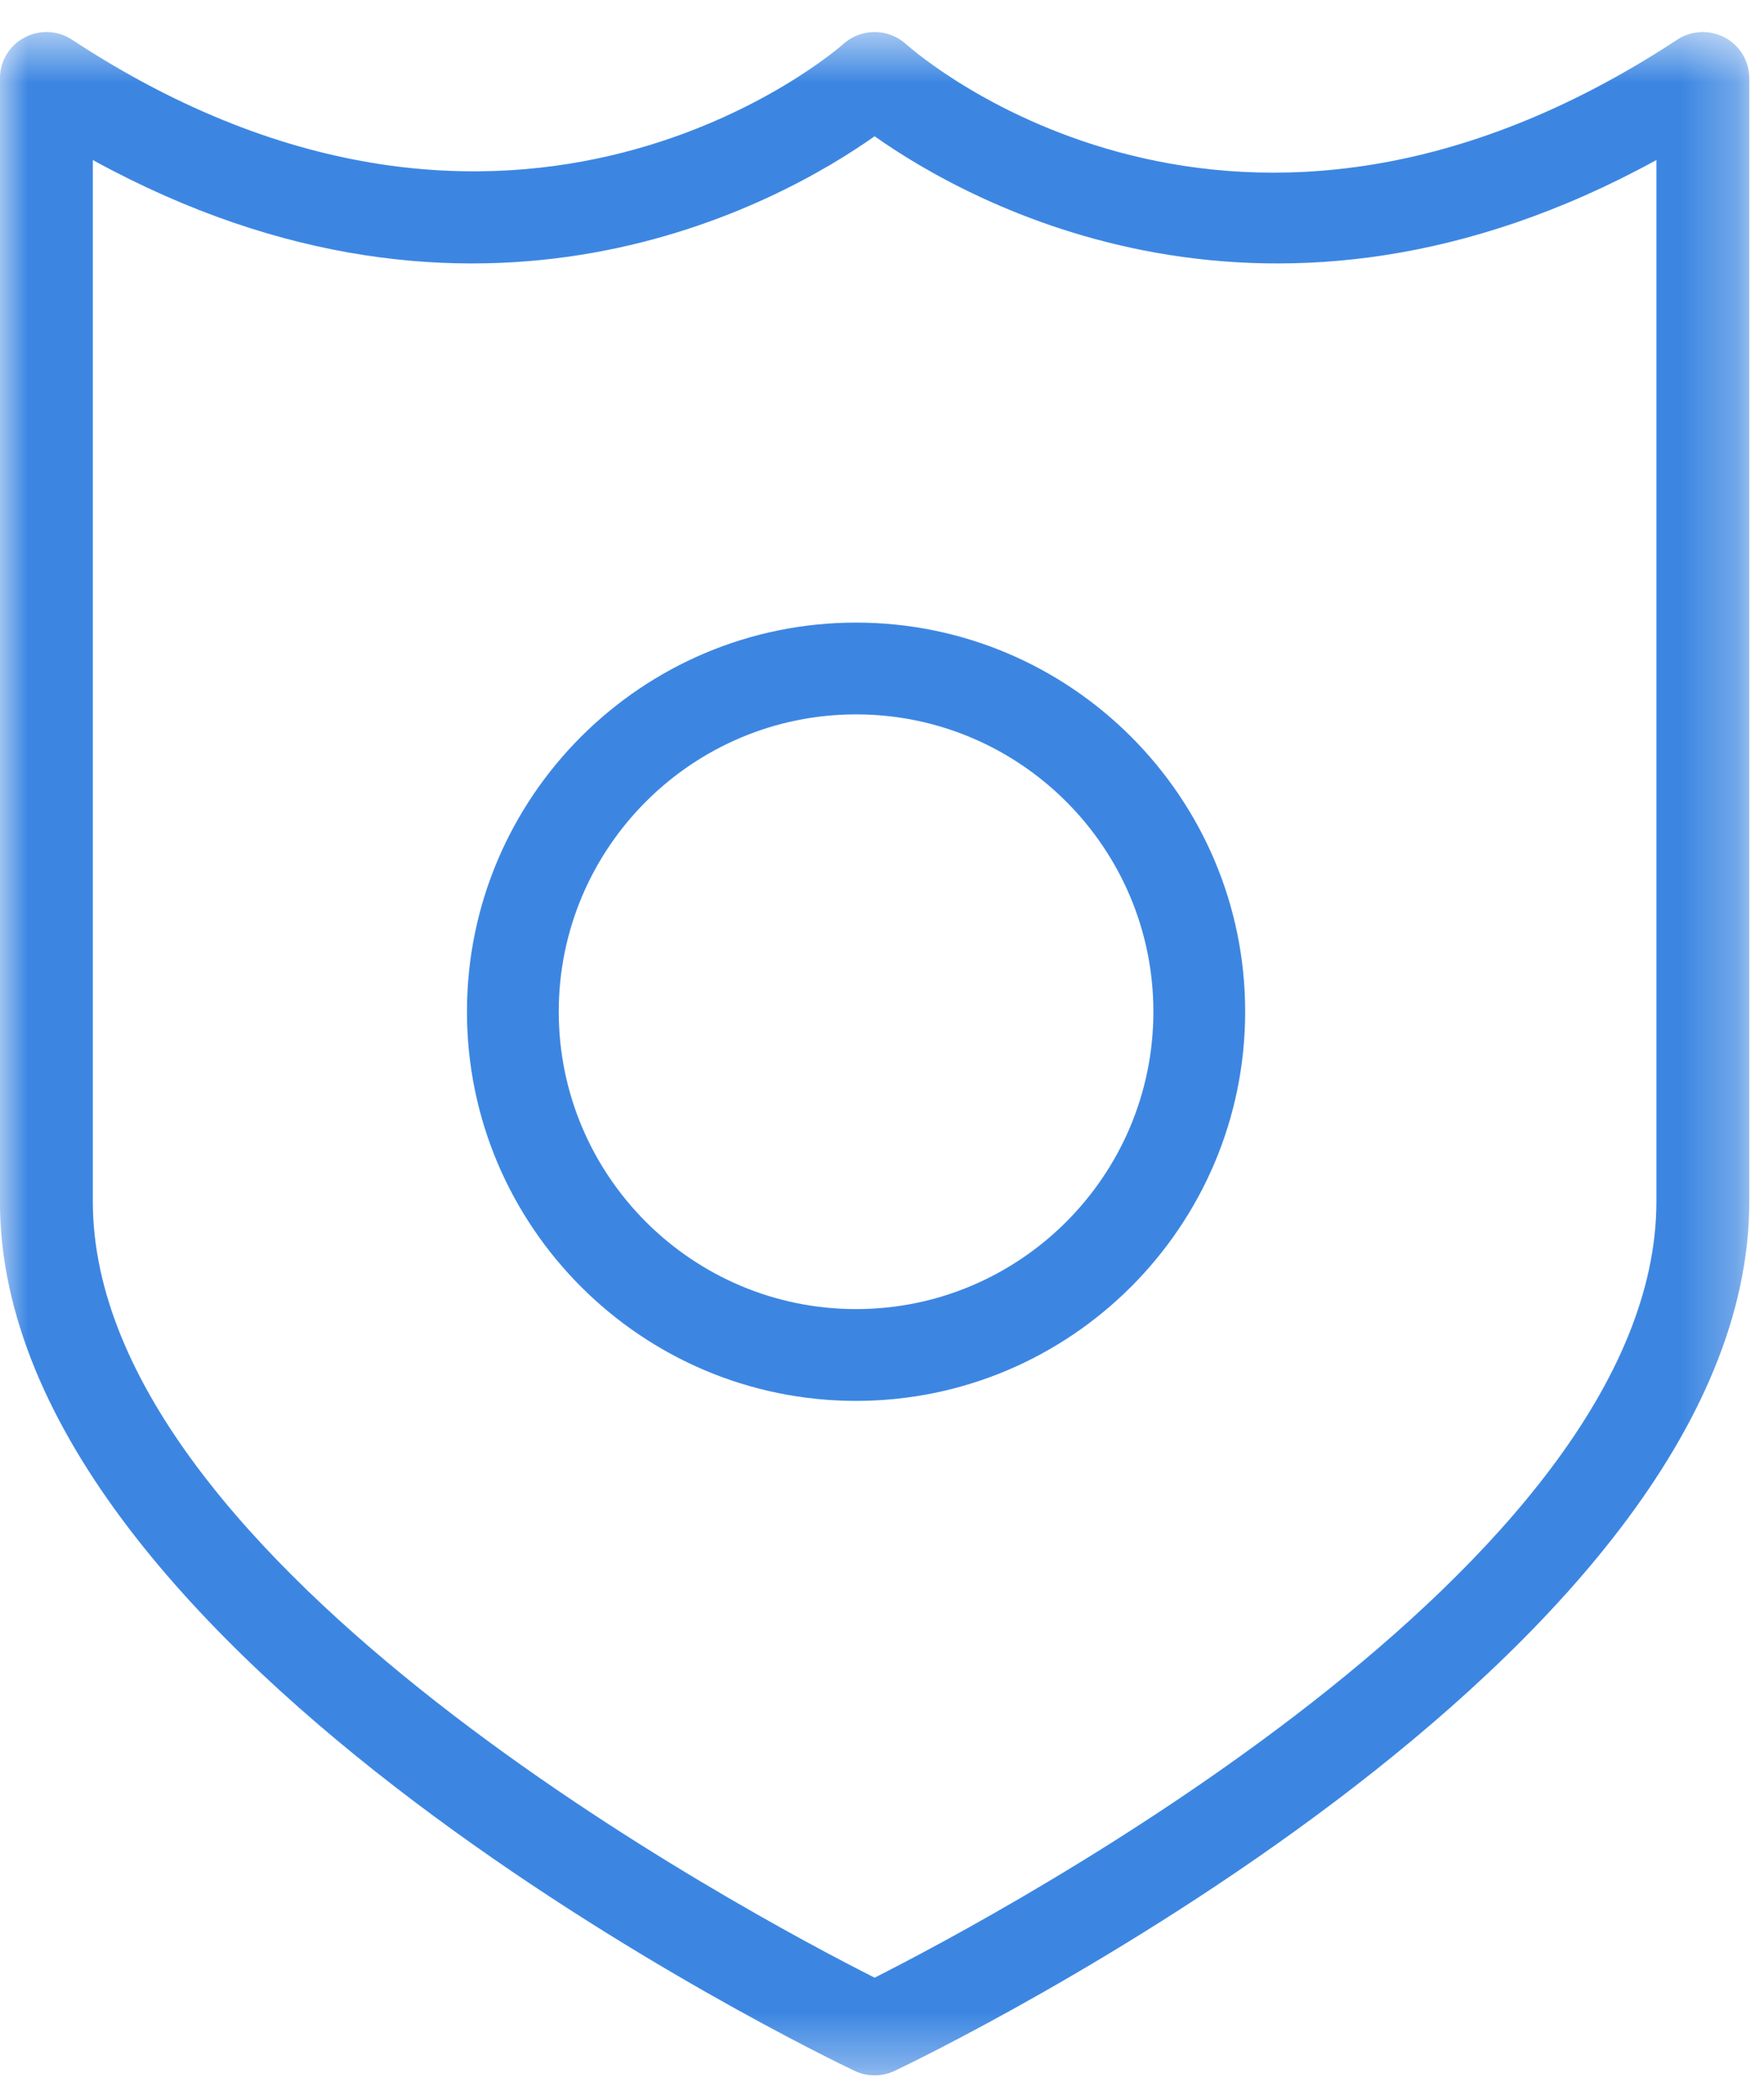
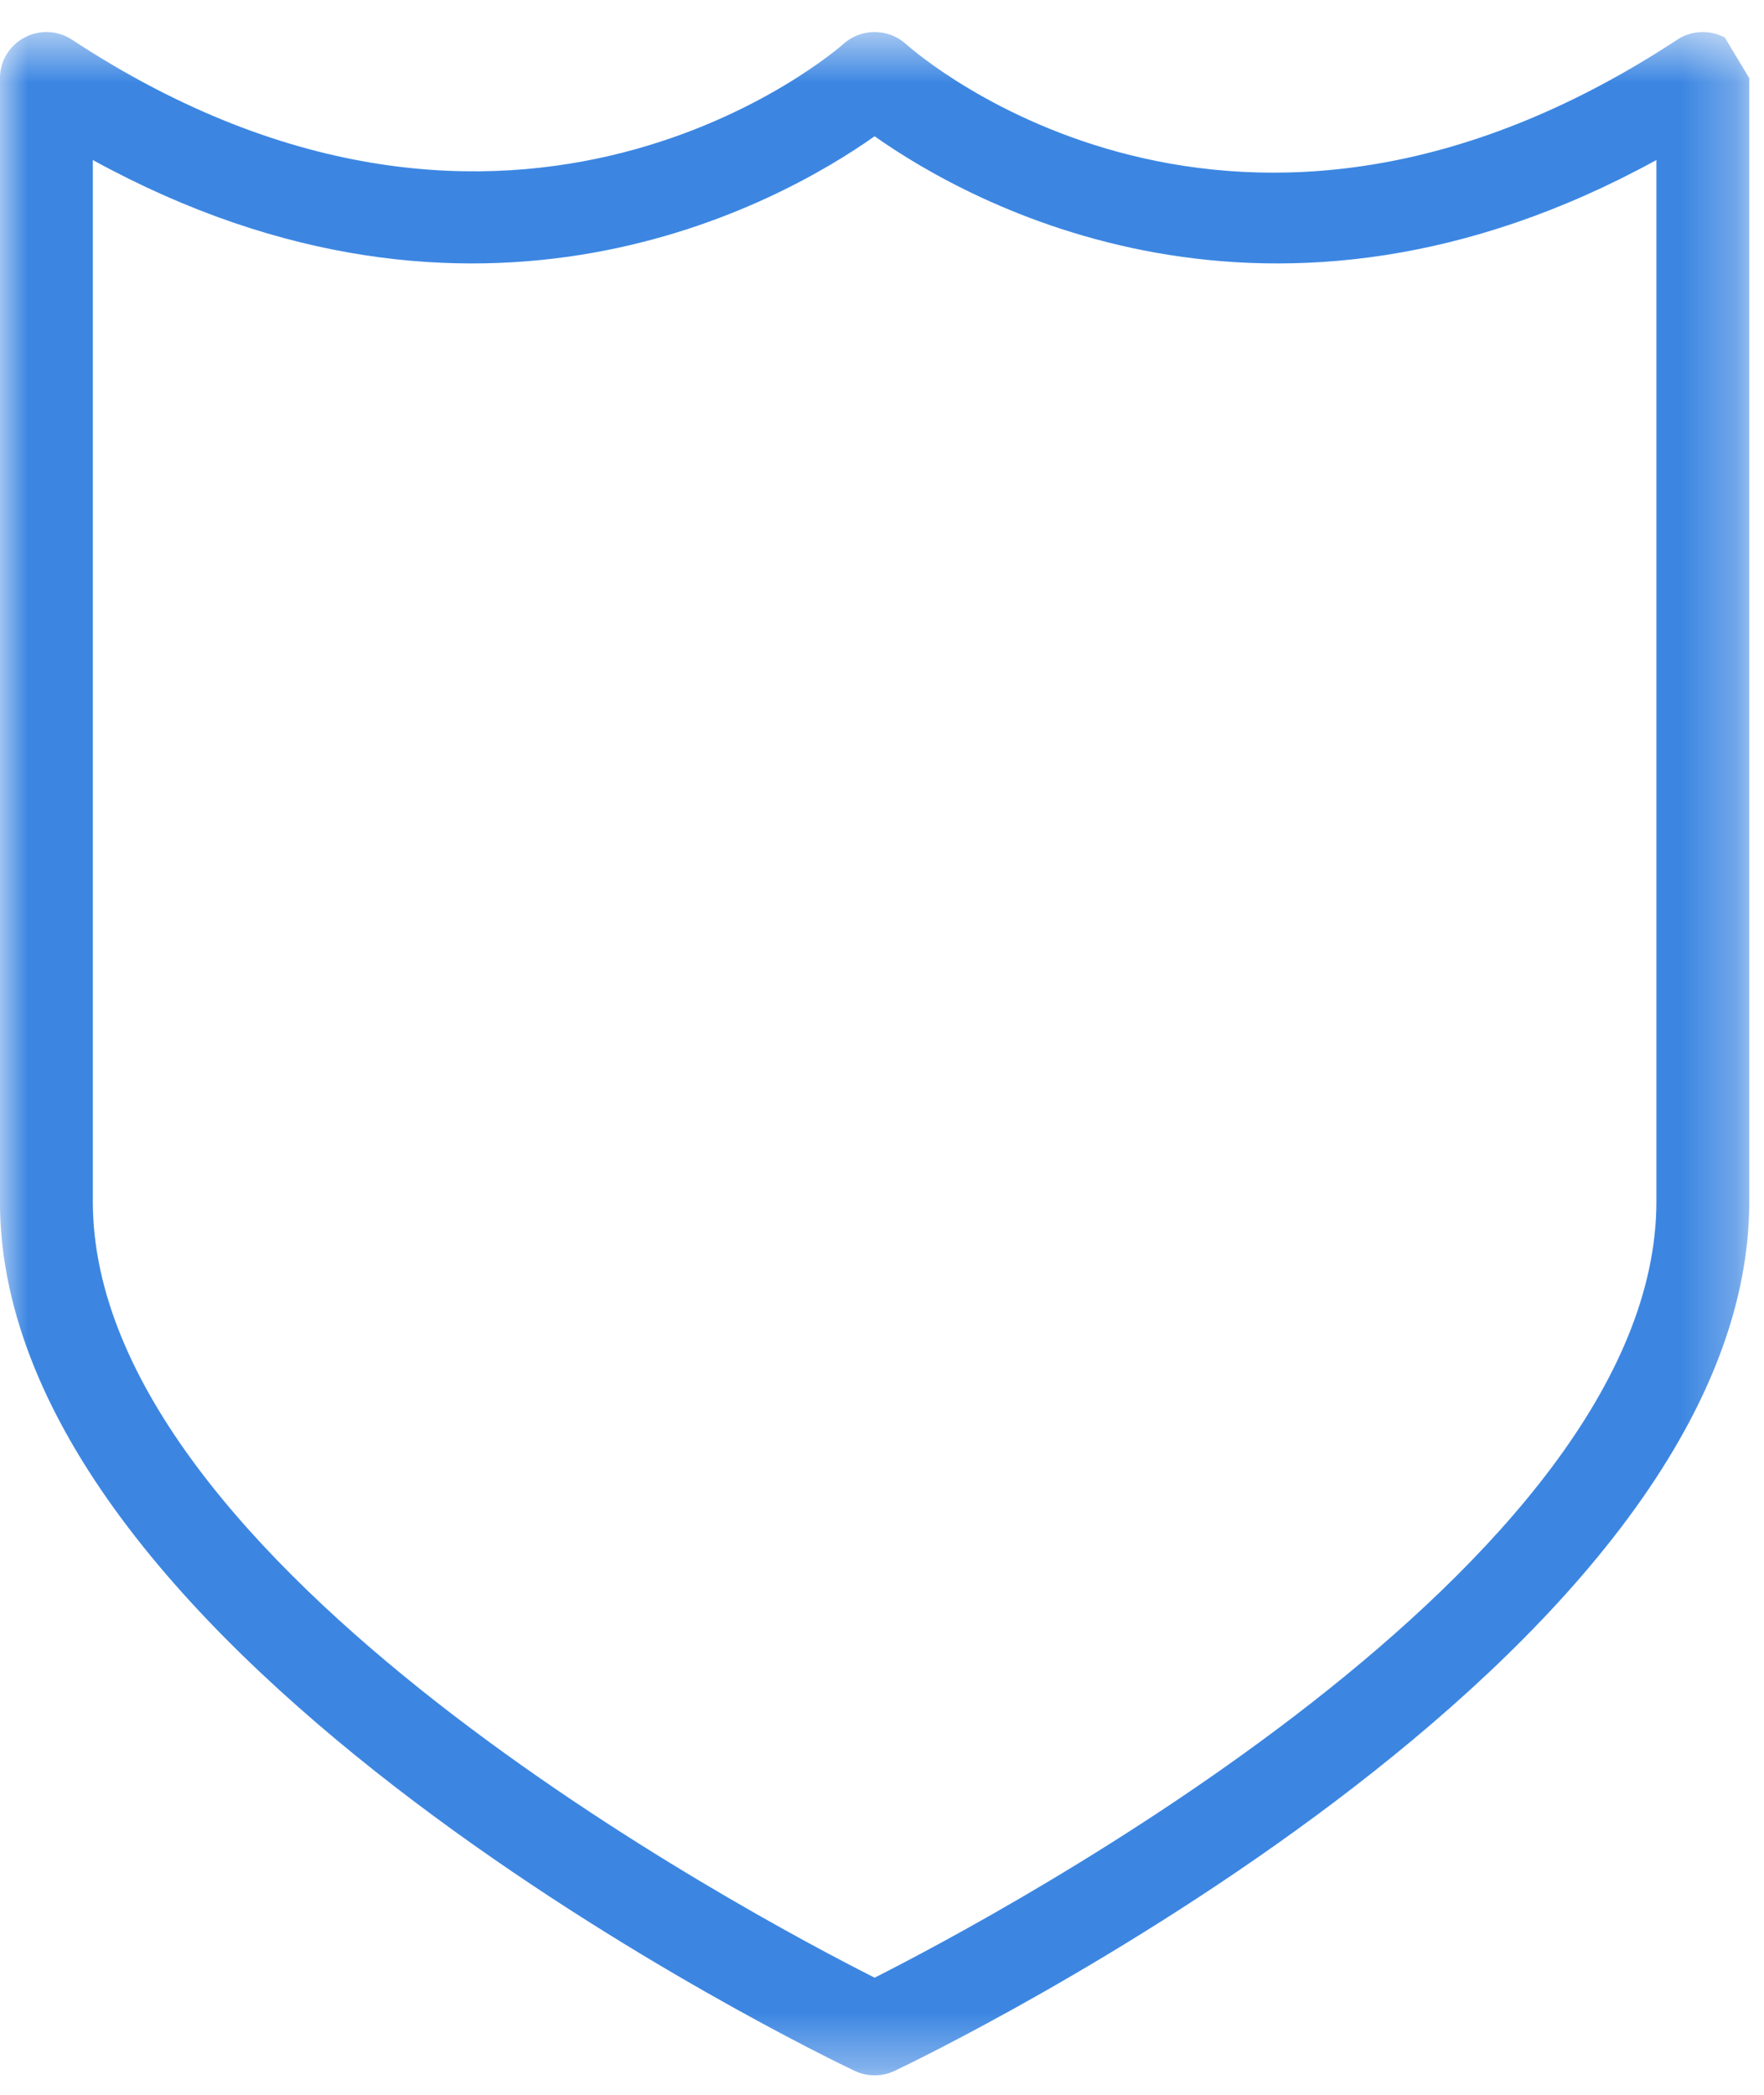
<svg xmlns="http://www.w3.org/2000/svg" xmlns:xlink="http://www.w3.org/1999/xlink" width="32px" height="38px" viewBox="0 0 32 38" version="1.1">
  <title>Group 7</title>
  <desc>Created with Sketch.</desc>
  <defs>
    <polygon id="path-1" points="0 0.581 31.732 0.581 31.732 37.647 0 37.647" />
  </defs>
  <g id="Page-1" stroke="none" stroke-width="1" fill="none" fill-rule="evenodd">
    <g id="Desktop" transform="translate(-100, -2396)">
      <g id="5" transform="translate(100, 2160)">
        <g id="1" transform="translate(0, 236)">
          <g id="Group-7">
            <g id="Group-6" transform="translate(0, 0)">
              <g id="Group-3">
                <mask id="mask-2" fill="white">
                  <use xlink:href="#path-1" />
                </mask>
                <g id="Clip-2" />
-                 <path d="M30.048,21.795 C30.048,28.392 18.119,34.736 15.866,35.875 C13.611,34.737 1.684,28.398 1.684,21.795 L1.684,2.903 C8.693,6.75 14.149,3.684 15.866,2.472 C17.583,3.684 23.039,6.75 30.048,2.903 L30.048,21.795 Z M31.289,0.681 C31.016,0.535 30.684,0.55 30.426,0.72 C22.406,5.992 16.671,1.011 16.431,0.796 C16.109,0.509 15.62,0.509 15.299,0.798 C15.241,0.852 9.366,6.02 1.306,0.72 C1.048,0.549 0.716,0.535 0.444,0.681 C0.17,0.826 -0.001,1.109 -0.001,1.418 L-0.001,21.795 C-0.001,30.092 14.869,37.264 15.503,37.565 C15.617,37.619 15.742,37.647 15.866,37.647 C15.991,37.647 16.115,37.619 16.23,37.565 C16.863,37.264 31.733,30.092 31.733,21.795 L31.733,1.418 C31.733,1.109 31.562,0.826 31.289,0.681 L31.289,0.681 Z" id="Fill-1" fill="#3C86E2" mask="url(#mask-2)" />
+                 <path d="M30.048,21.795 C30.048,28.392 18.119,34.736 15.866,35.875 C13.611,34.737 1.684,28.398 1.684,21.795 L1.684,2.903 C8.693,6.75 14.149,3.684 15.866,2.472 C17.583,3.684 23.039,6.75 30.048,2.903 L30.048,21.795 Z M31.289,0.681 C31.016,0.535 30.684,0.55 30.426,0.72 C22.406,5.992 16.671,1.011 16.431,0.796 C16.109,0.509 15.62,0.509 15.299,0.798 C15.241,0.852 9.366,6.02 1.306,0.72 C1.048,0.549 0.716,0.535 0.444,0.681 C0.17,0.826 -0.001,1.109 -0.001,1.418 L-0.001,21.795 C-0.001,30.092 14.869,37.264 15.503,37.565 C15.617,37.619 15.742,37.647 15.866,37.647 C15.991,37.647 16.115,37.619 16.23,37.565 C16.863,37.264 31.733,30.092 31.733,21.795 L31.733,1.418 L31.289,0.681 Z" id="Fill-1" fill="#3C86E2" mask="url(#mask-2)" />
              </g>
-               <path d="M15.529,23.747 C12.556,23.747 10.136,21.327 10.136,18.352 C10.136,15.379 12.556,12.959 15.529,12.959 C18.503,12.959 20.923,15.379 20.923,18.352 C20.923,21.327 18.503,23.747 15.529,23.747 M15.529,11.294 C11.637,11.294 8.471,14.461 8.471,18.352 C8.471,22.245 11.637,25.412 15.529,25.412 C19.422,25.412 22.588,22.245 22.588,18.352 C22.588,14.461 19.422,11.294 15.529,11.294" id="Fill-4" fill="#3C86E2" />
            </g>
          </g>
        </g>
      </g>
    </g>
  </g>
</svg>